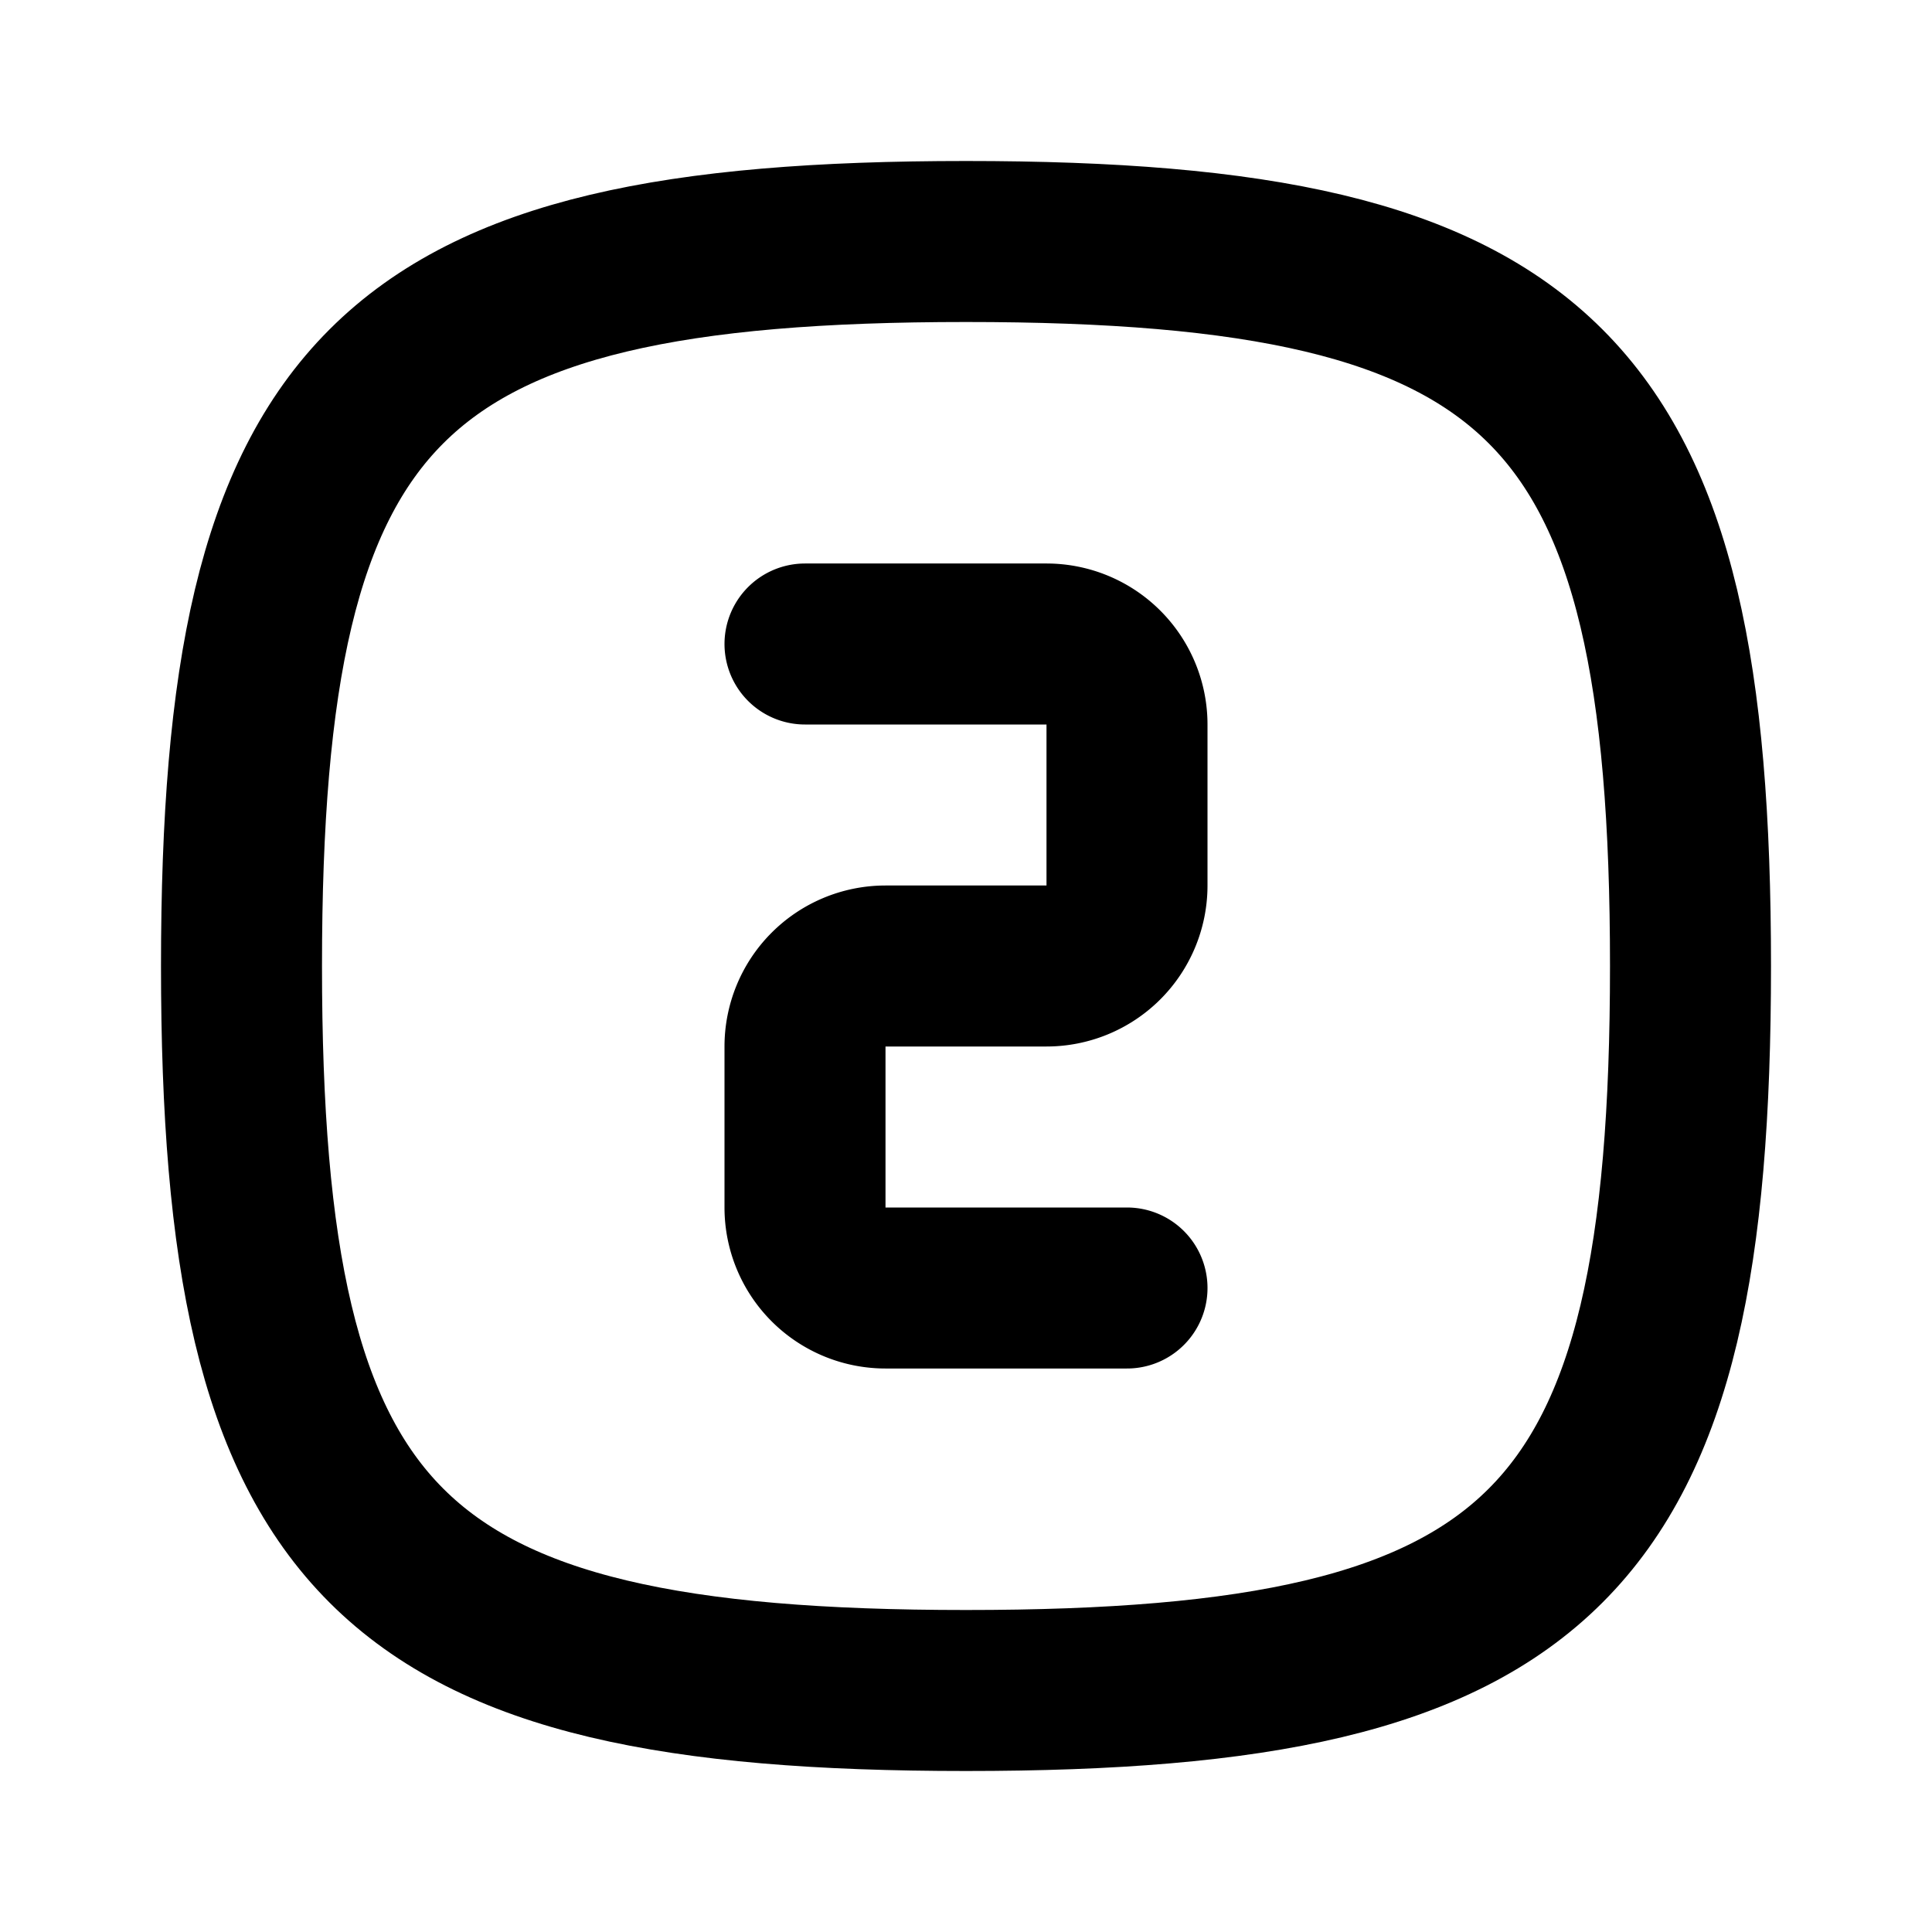
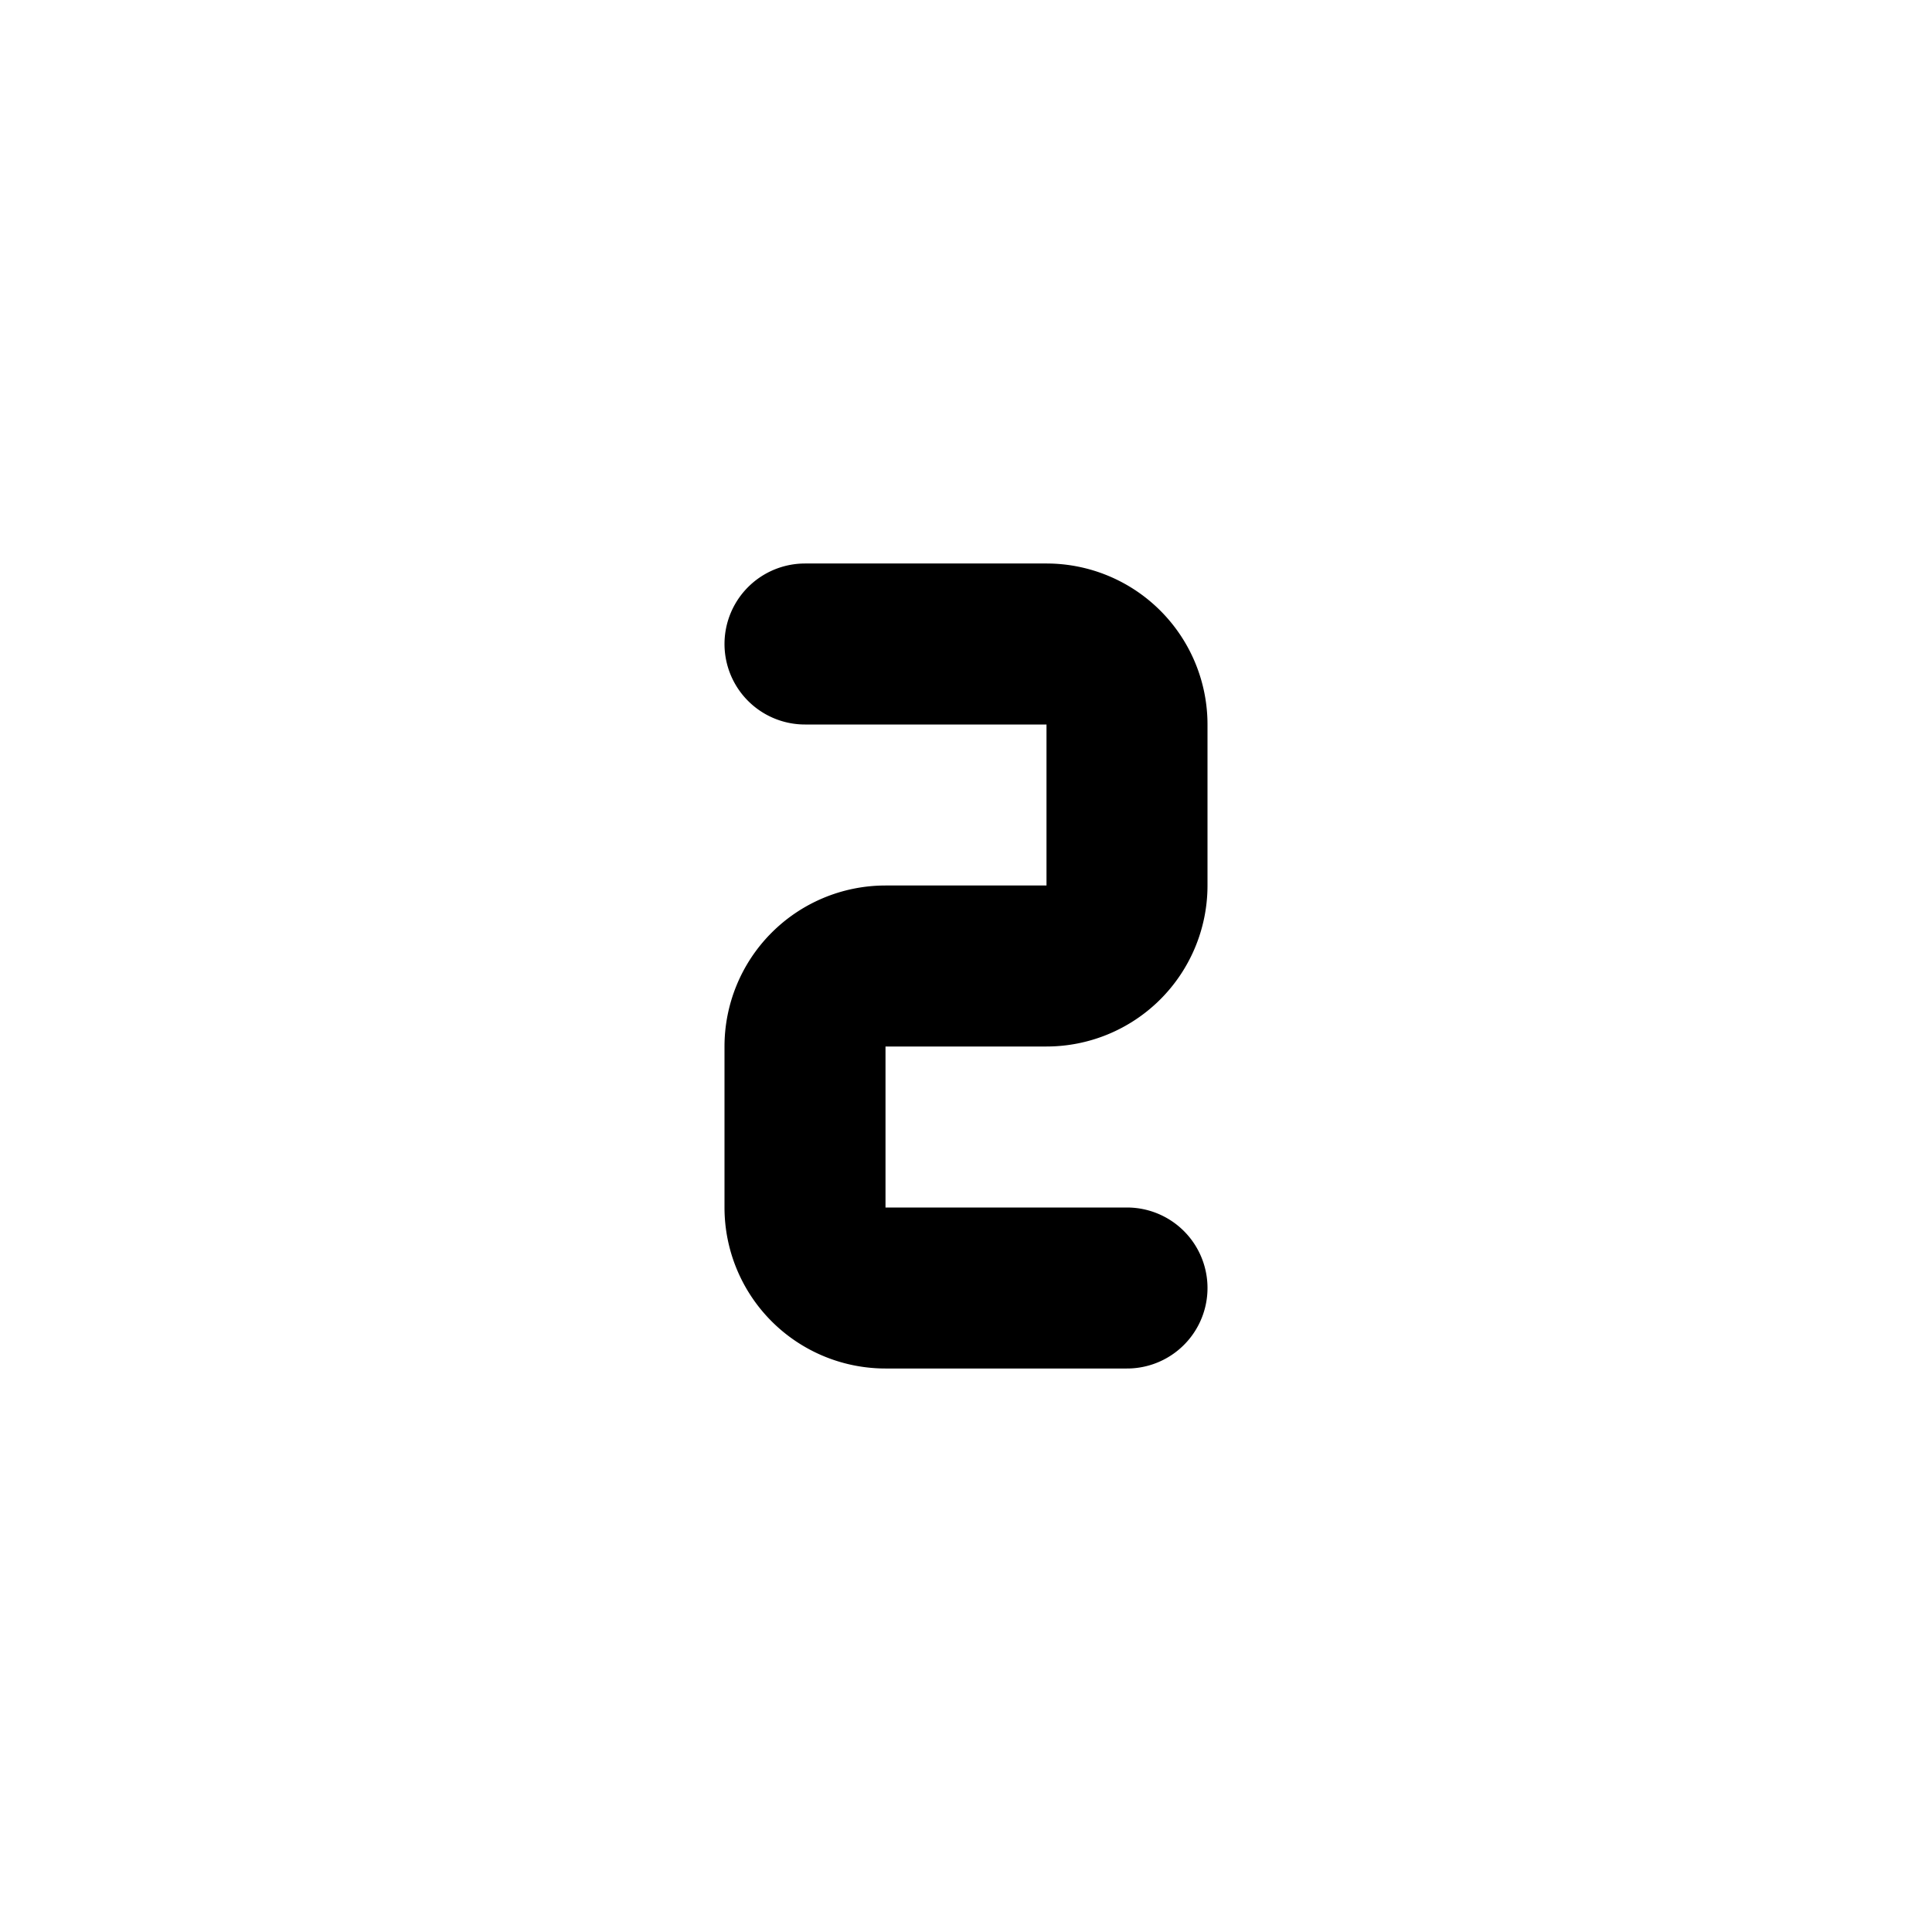
<svg xmlns="http://www.w3.org/2000/svg" width="24" height="24" viewBox="0 0 24 24" fill="none" stroke="currentColor" stroke-width="2" stroke-linecap="round" stroke-linejoin="round">
  <path d="M10 8h3a1 1 0 0 1 1 1v2a1 1 0 0 1 -1 1h-2a1 1 0 0 0 -1 1v2a1 1 0 0 0 1 1h3" />
-   <path d="M12 3c7.2 0 9 1.8 9 9c0 7.2 -1.8 9 -9 9c-7.2 0 -9 -1.8 -9 -9c0 -7.2 1.8 -9 9 -9" />
</svg>